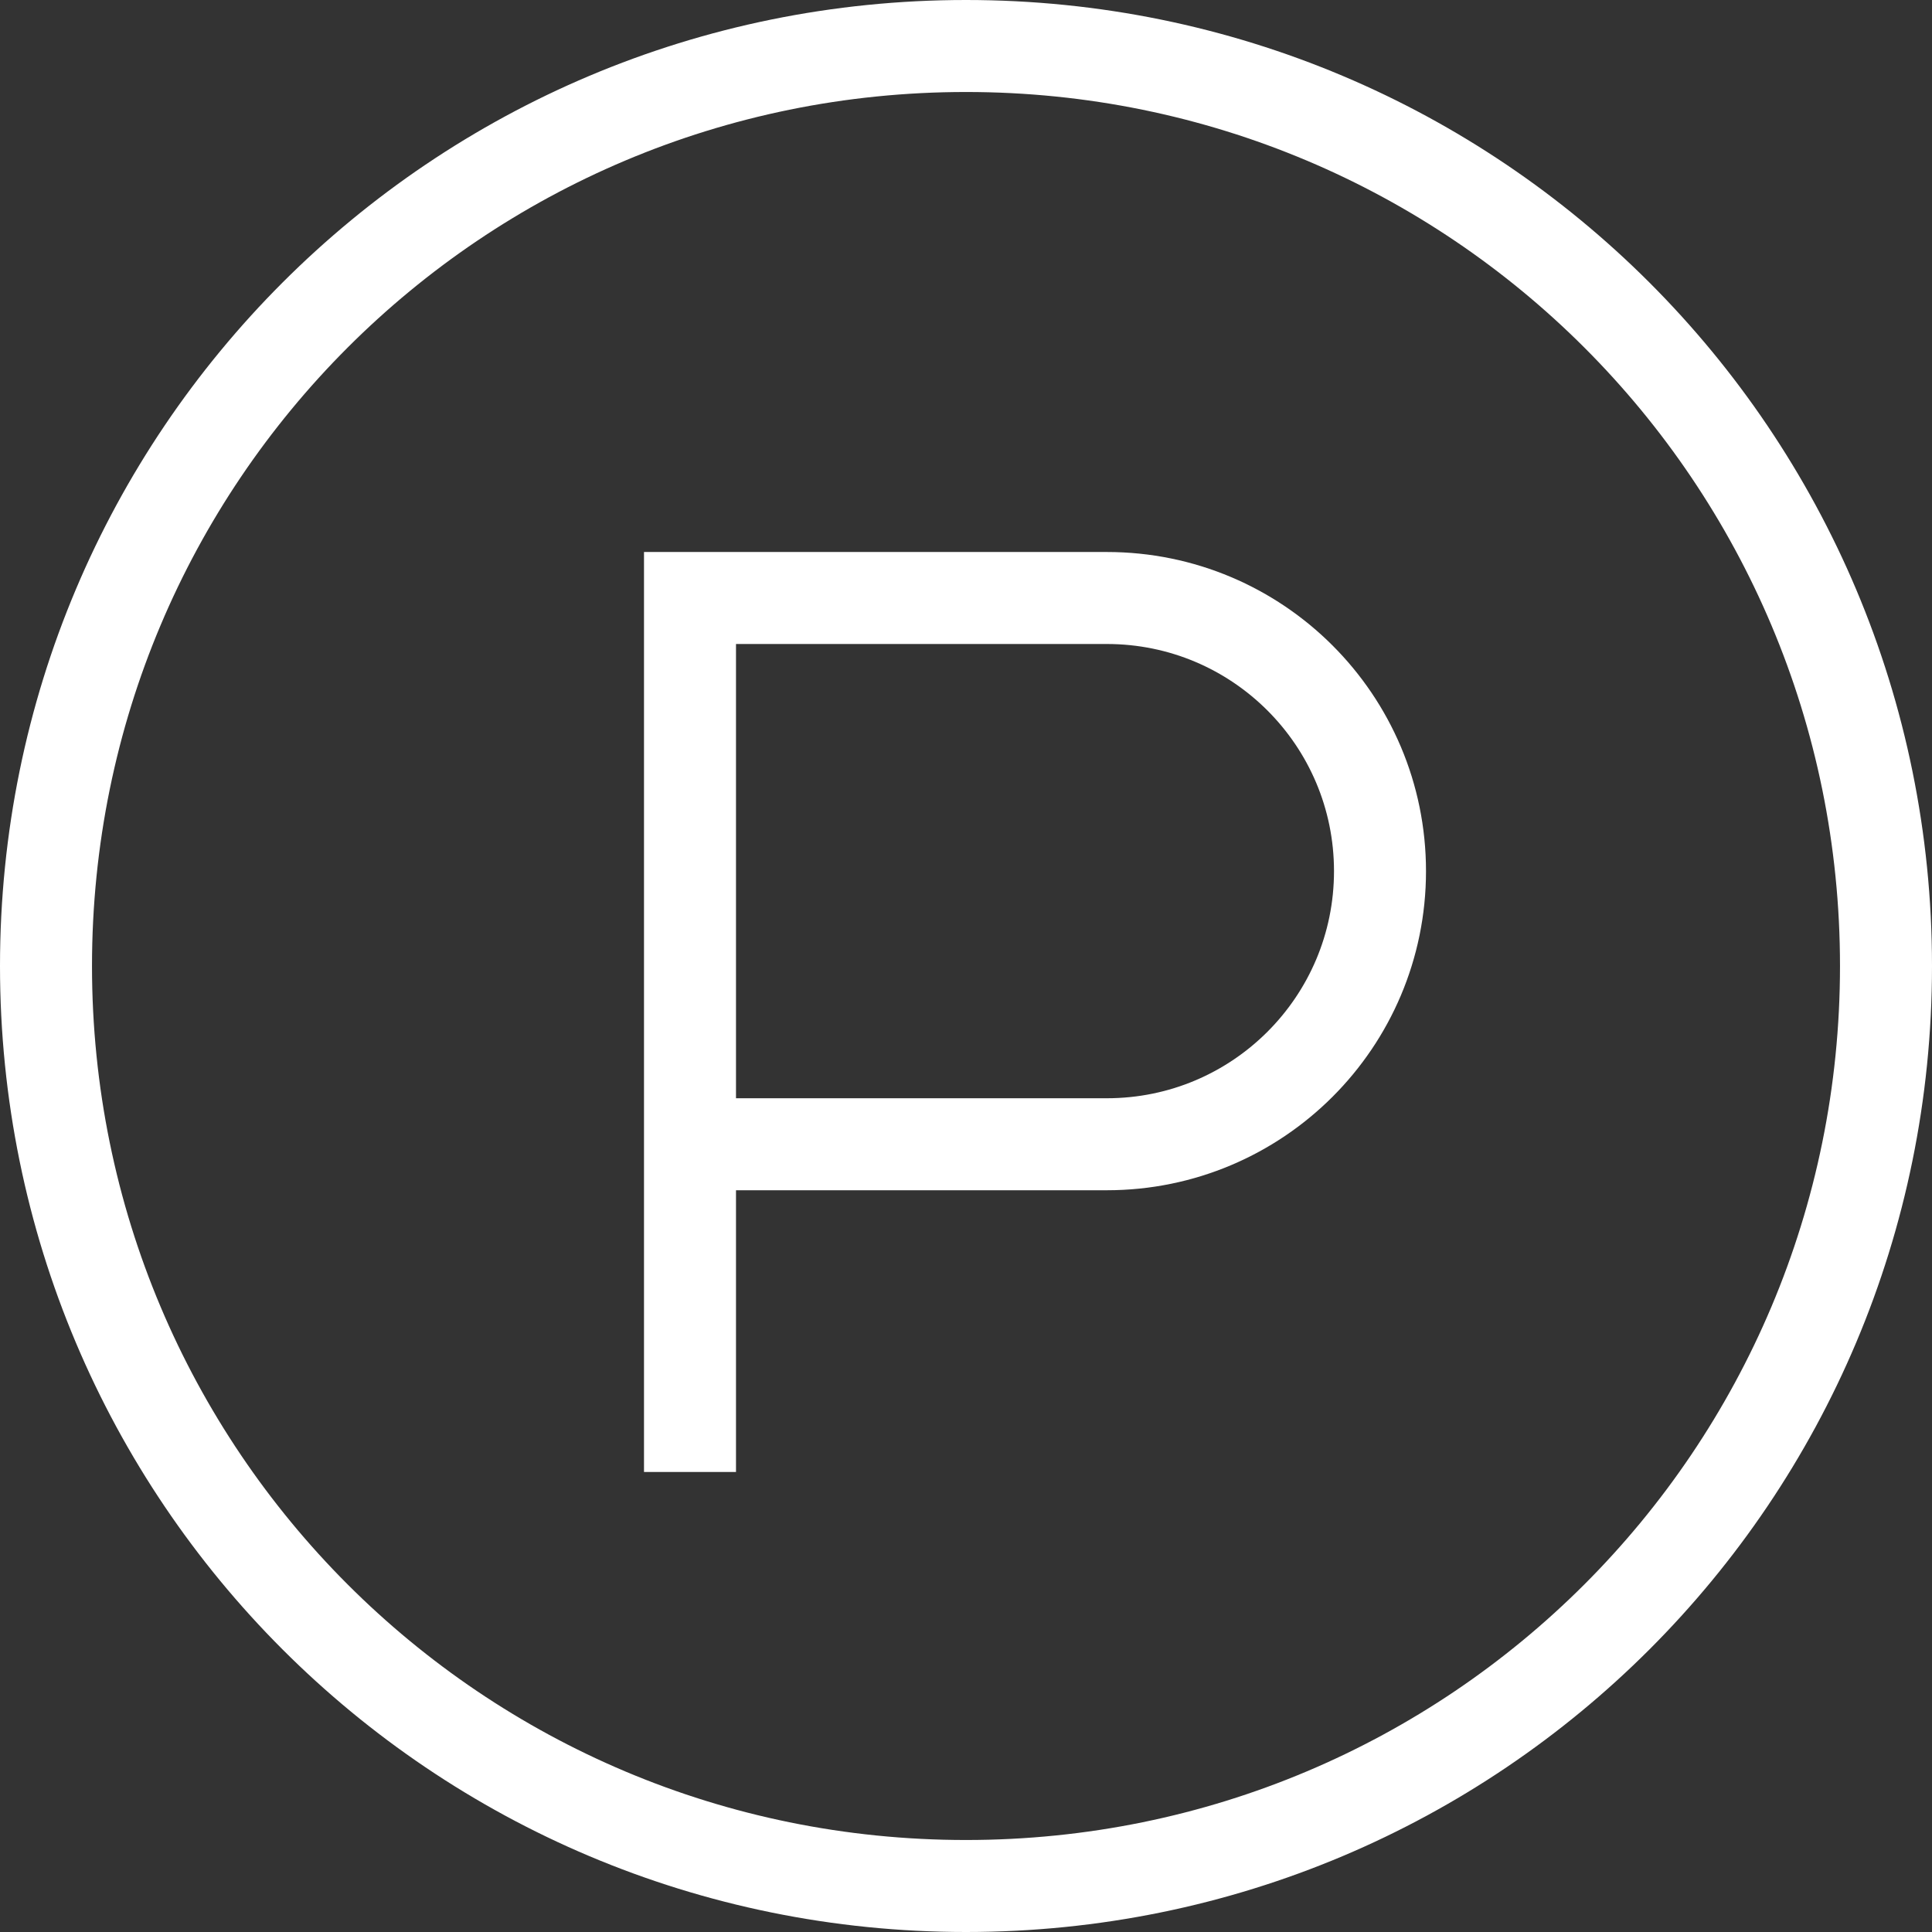
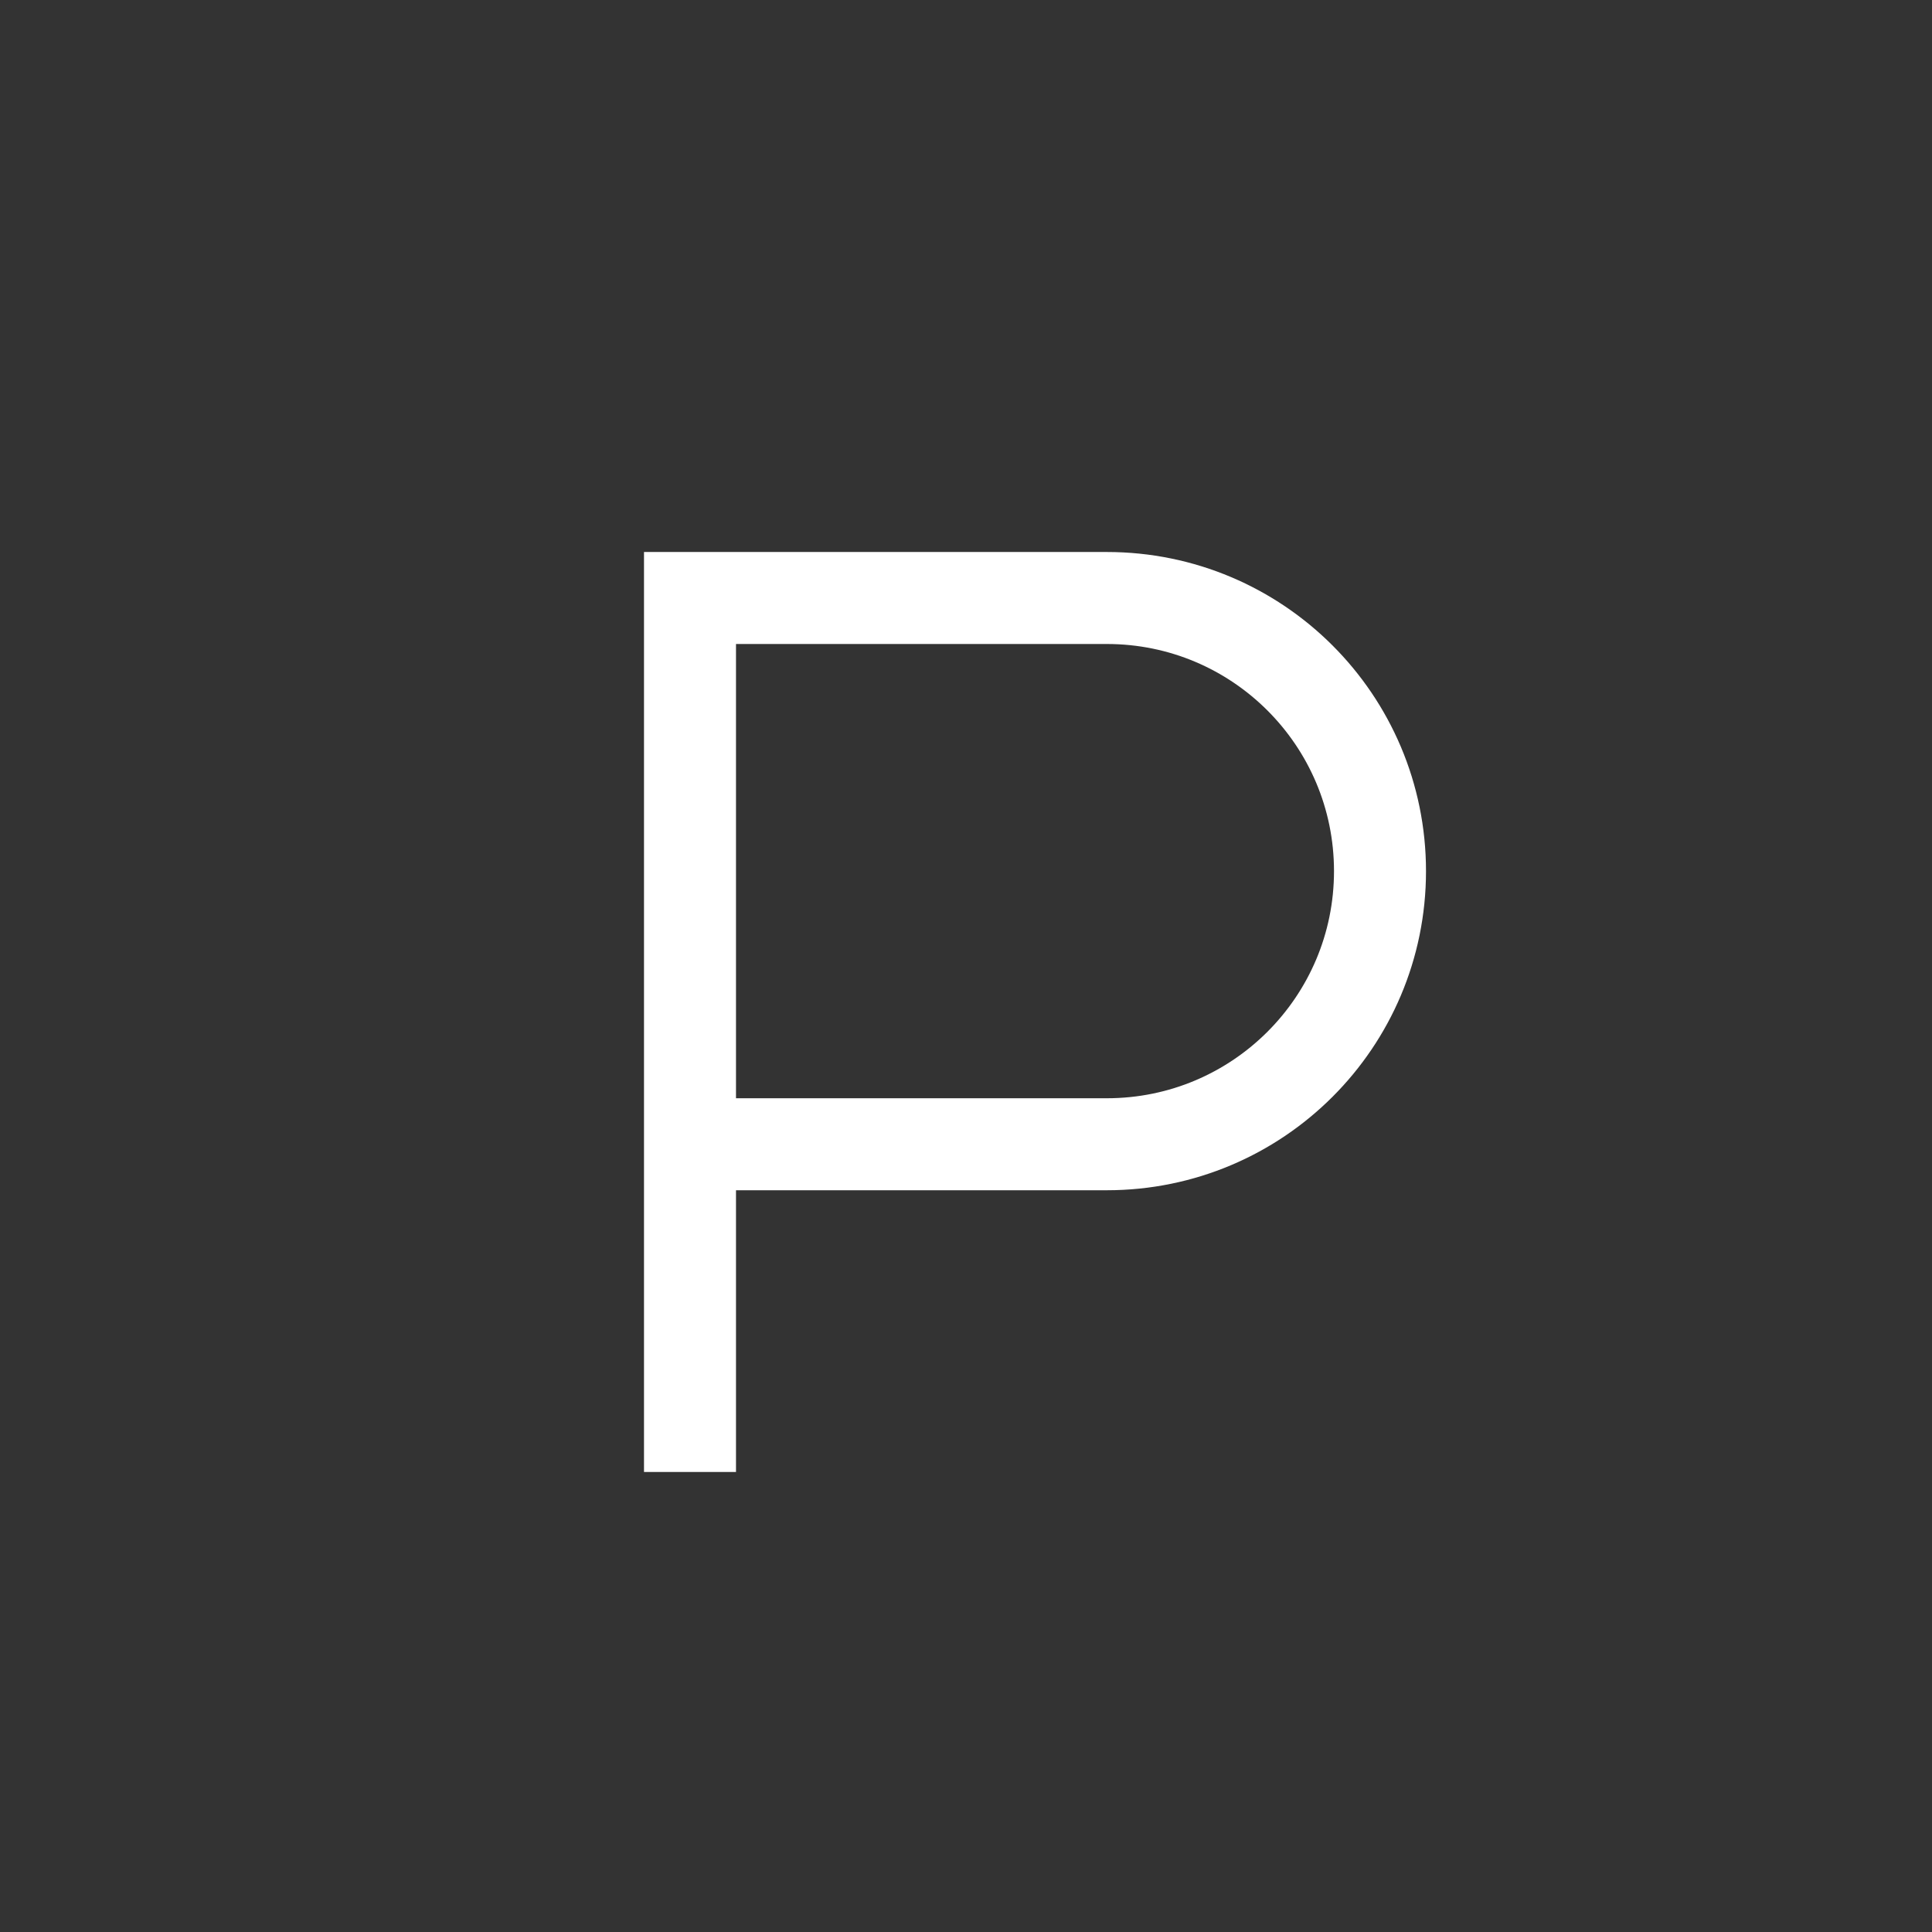
<svg xmlns="http://www.w3.org/2000/svg" width="42" height="42" viewBox="0 0 42 42" fill="none">
  <rect x="0" y="0" width="42" height="42" fill="#333333" stroke="none" />
-   <path d="M21 1C32.068 1 41 9.932 41 21C41 32.068 32.068 41 21 41C9.932 41 1 32.068 1 21C1 9.932 9.932 1 21 1Z" stroke="white" stroke-width="2" />
  <path d="M15 32V24.875M15 24.875V13H24.062C27.342 13 30 15.658 30 18.938V18.938C30 22.217 27.342 24.875 24.062 24.875H15Z" stroke="white" stroke-width="2" />
</svg>